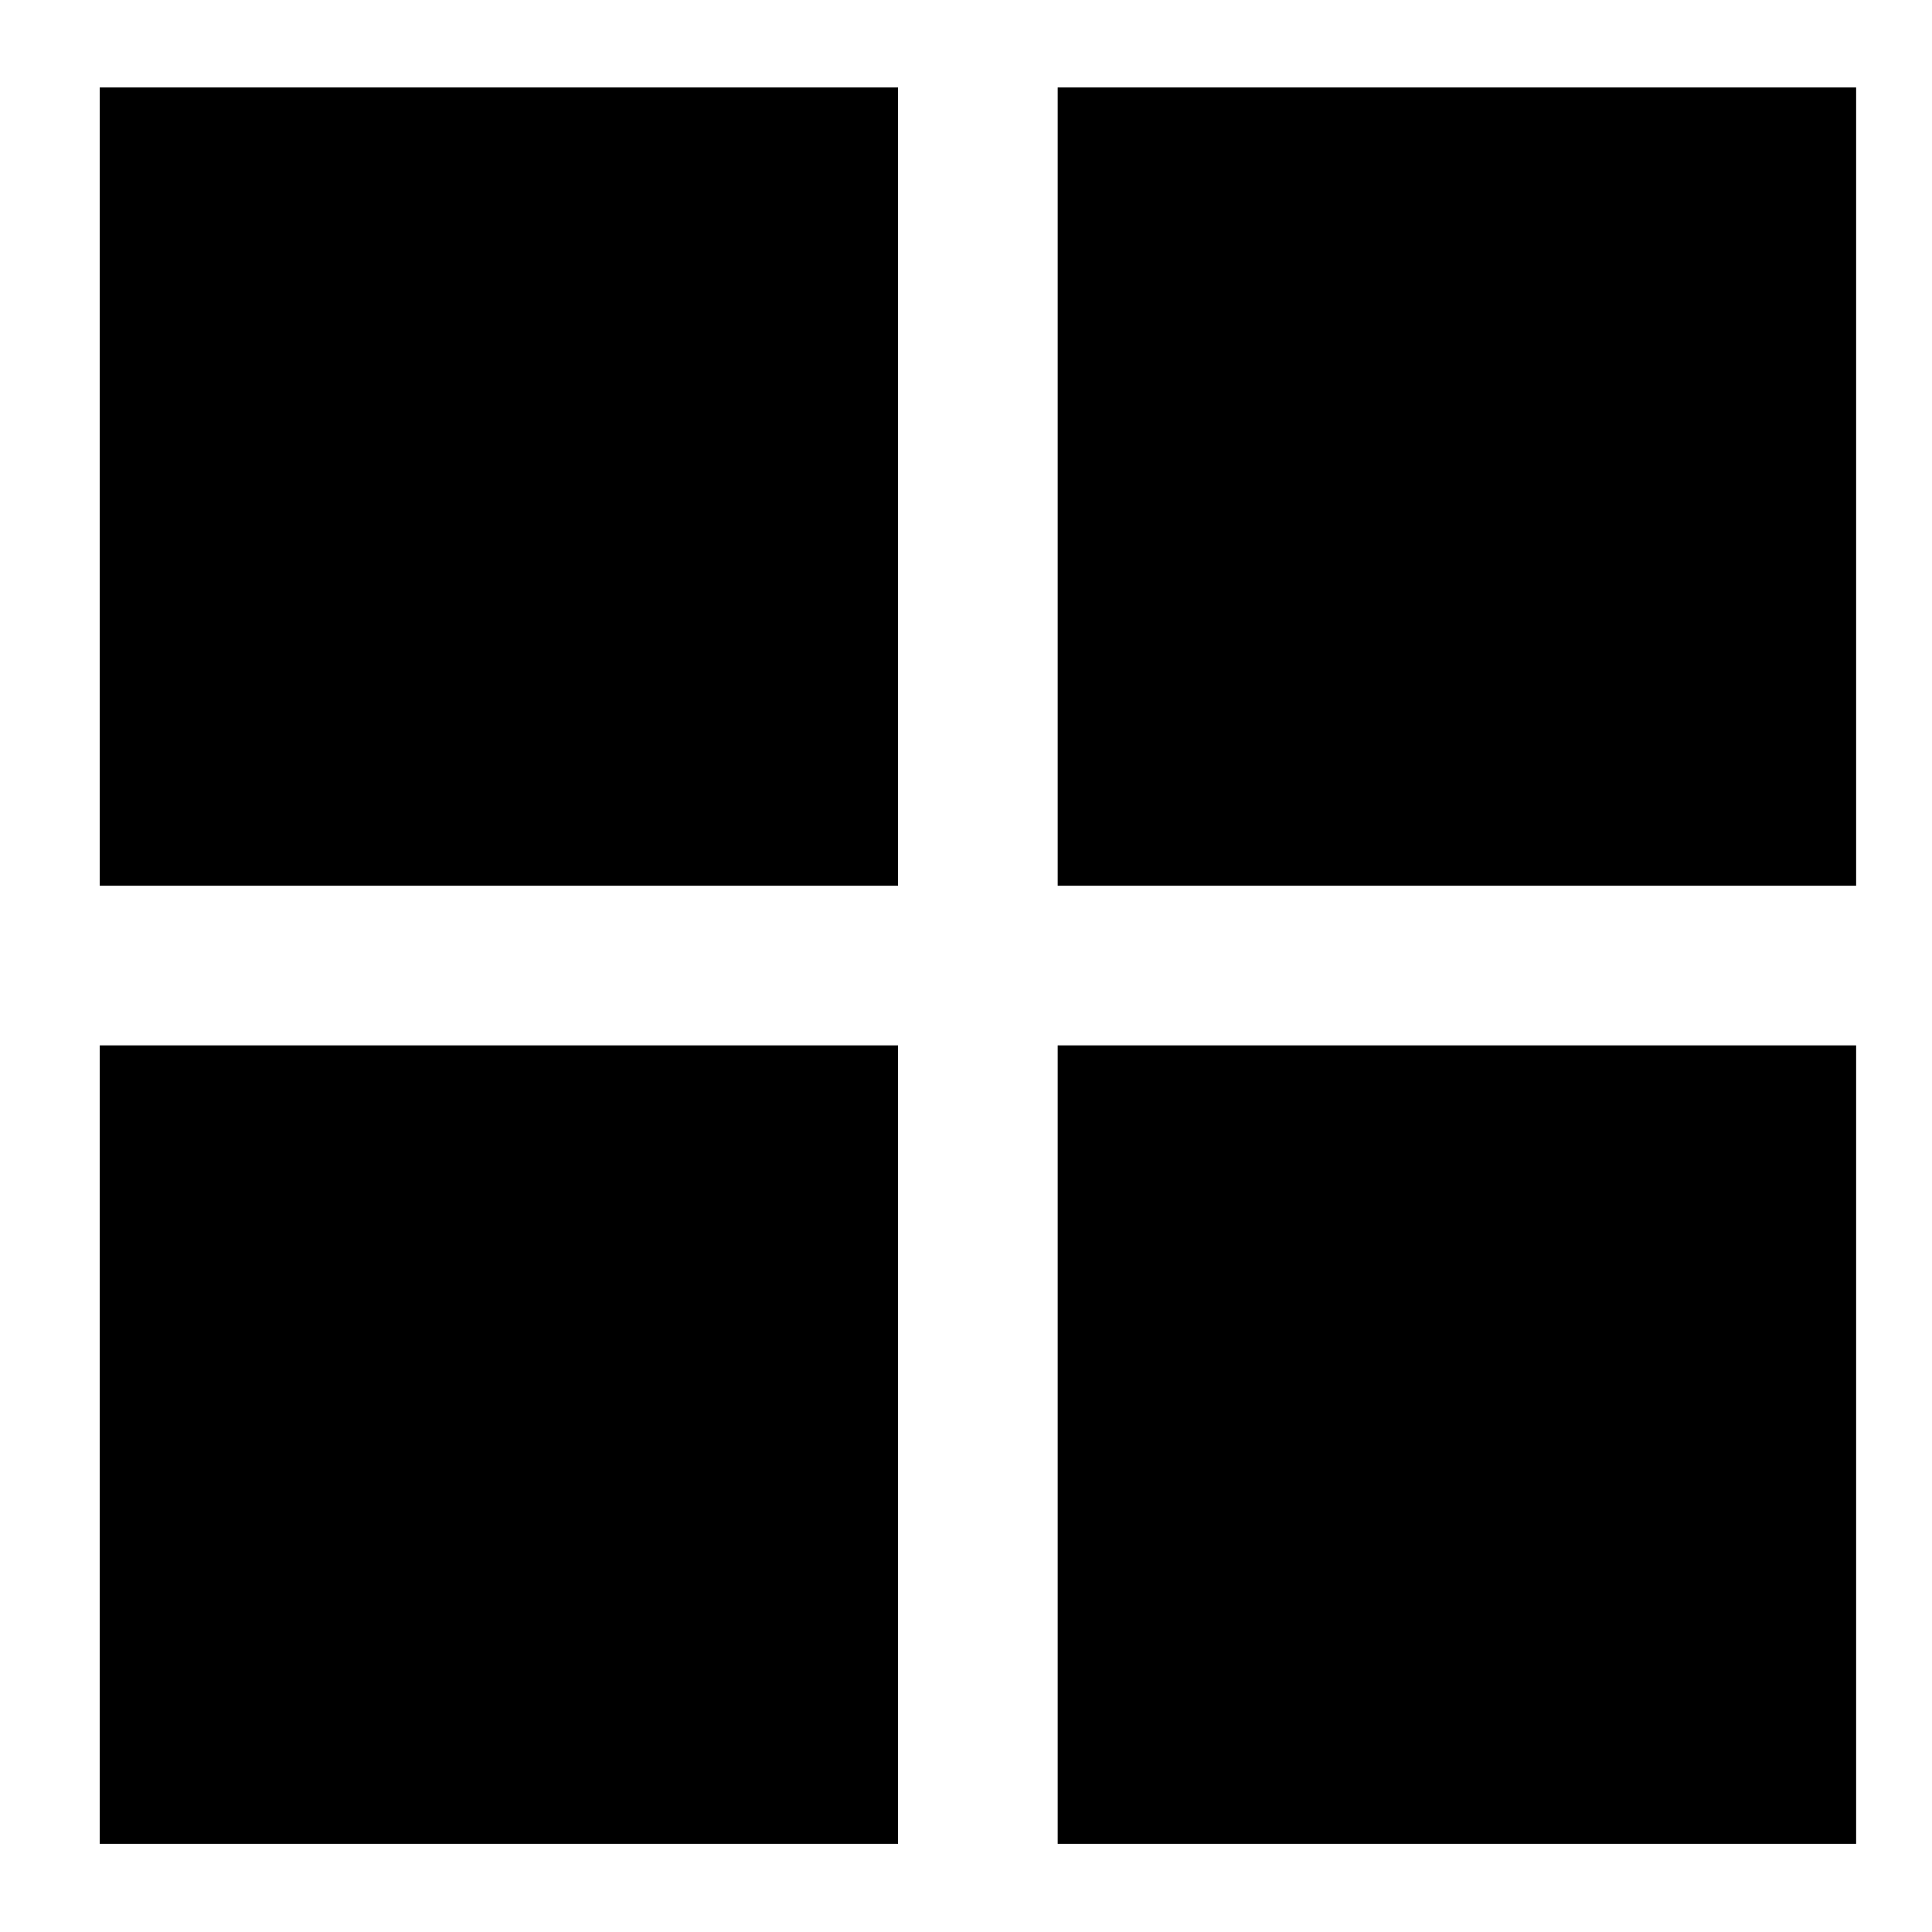
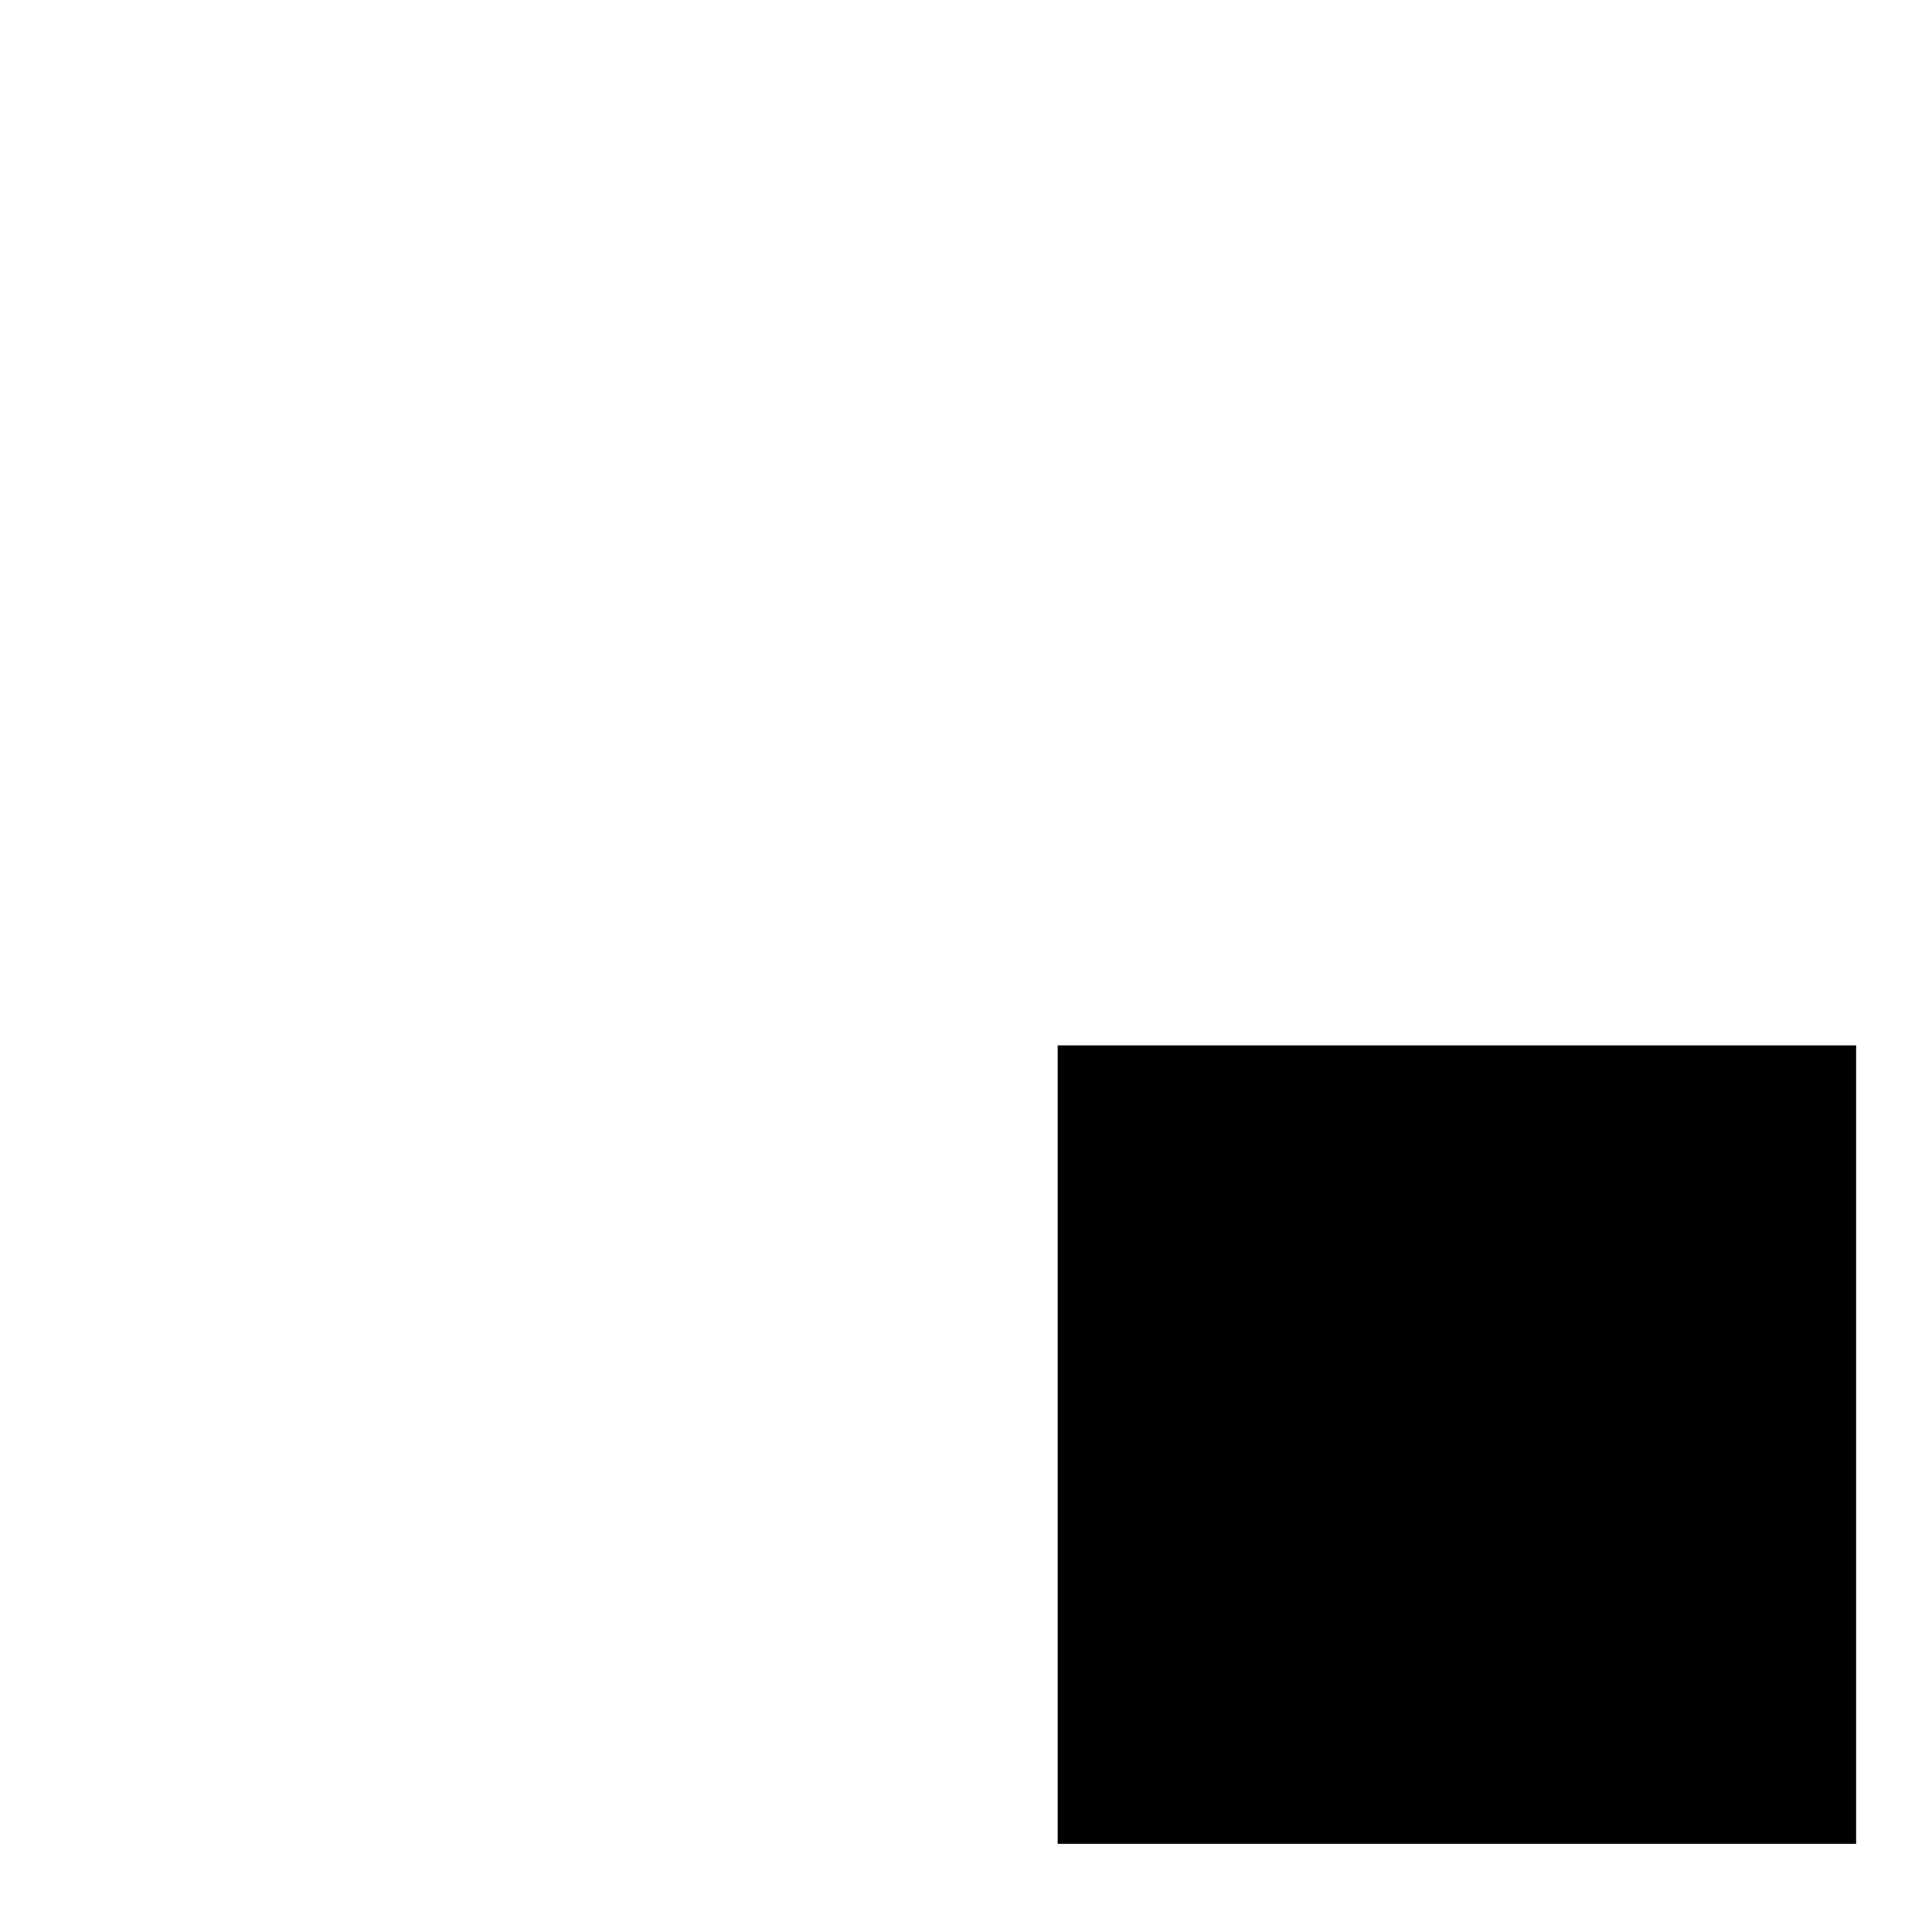
<svg xmlns="http://www.w3.org/2000/svg" width="11" height="11" viewBox="0 0 11 11" fill="none">
-   <path d="M0.568 0.498H5.113V5.043H0.568V0.498Z" fill="black" />
-   <path d="M6.022 0.498H10.568V5.043H6.022V0.498Z" fill="black" />
-   <path d="M0.568 5.952H5.113V10.498H0.568V5.952Z" fill="black" />
+   <path d="M6.022 0.498H10.568V5.043V0.498Z" fill="black" />
  <path d="M6.022 5.952H10.568V10.498H6.022V5.952Z" fill="black" />
</svg>